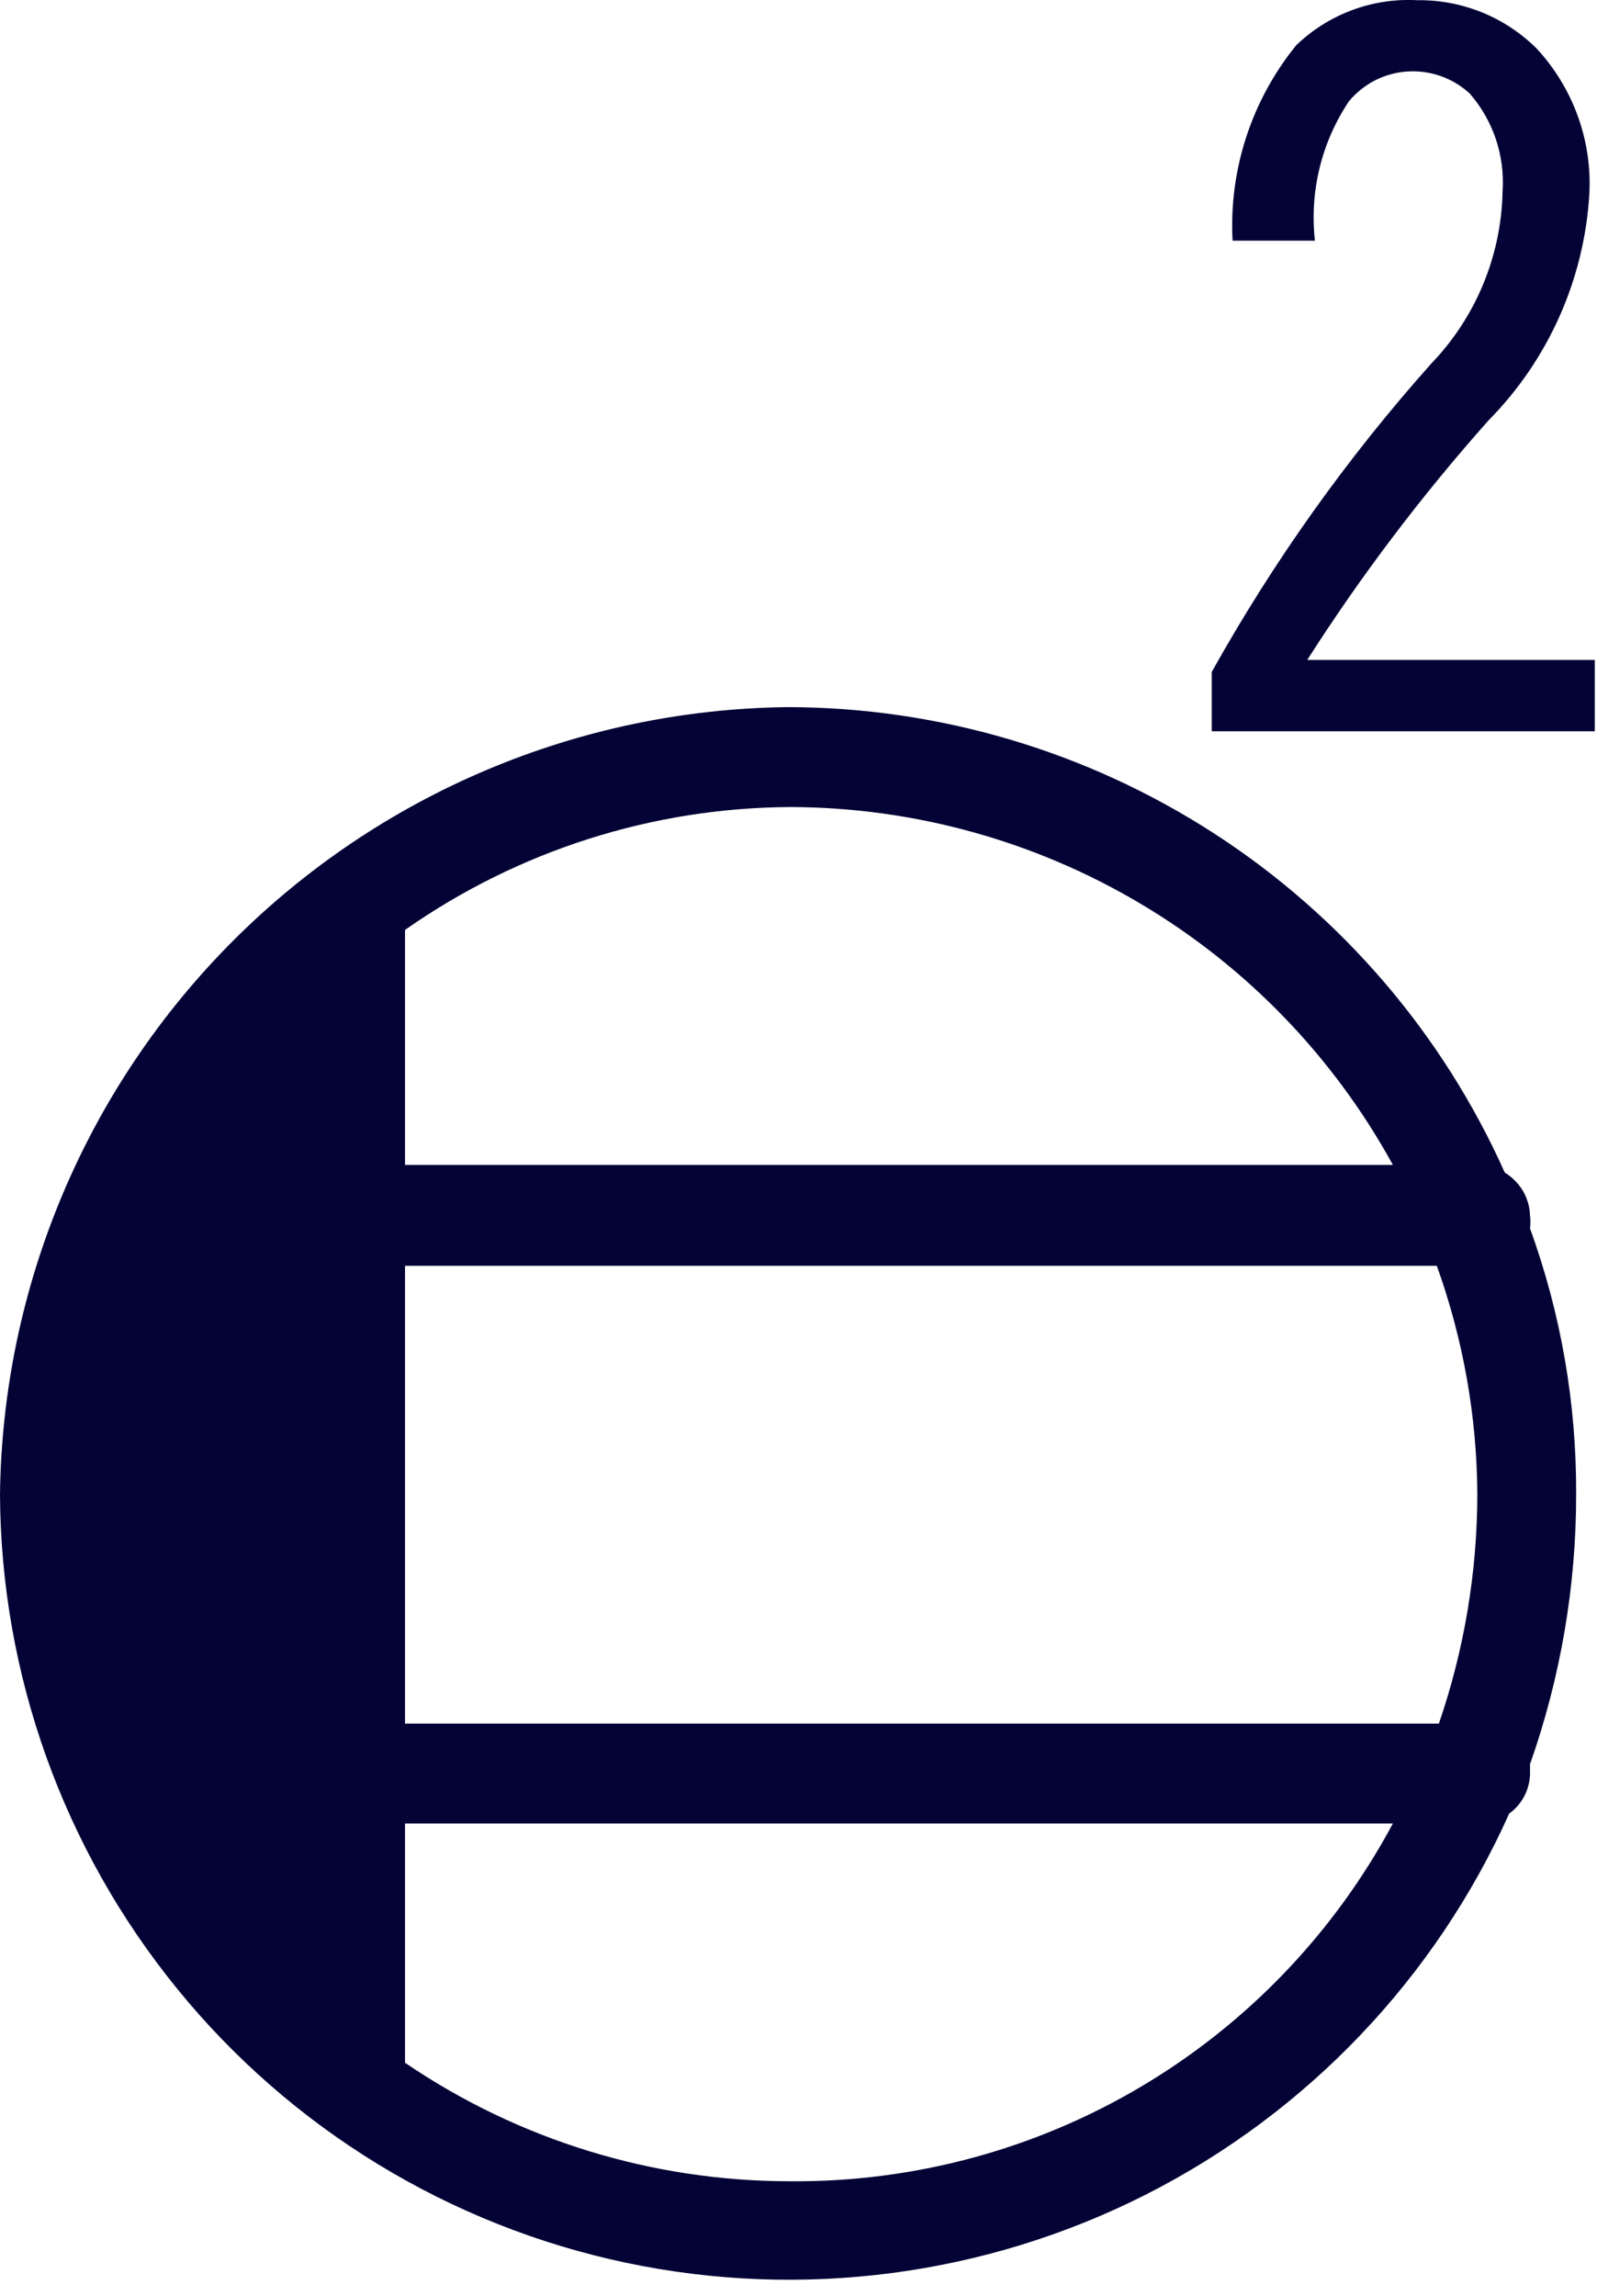
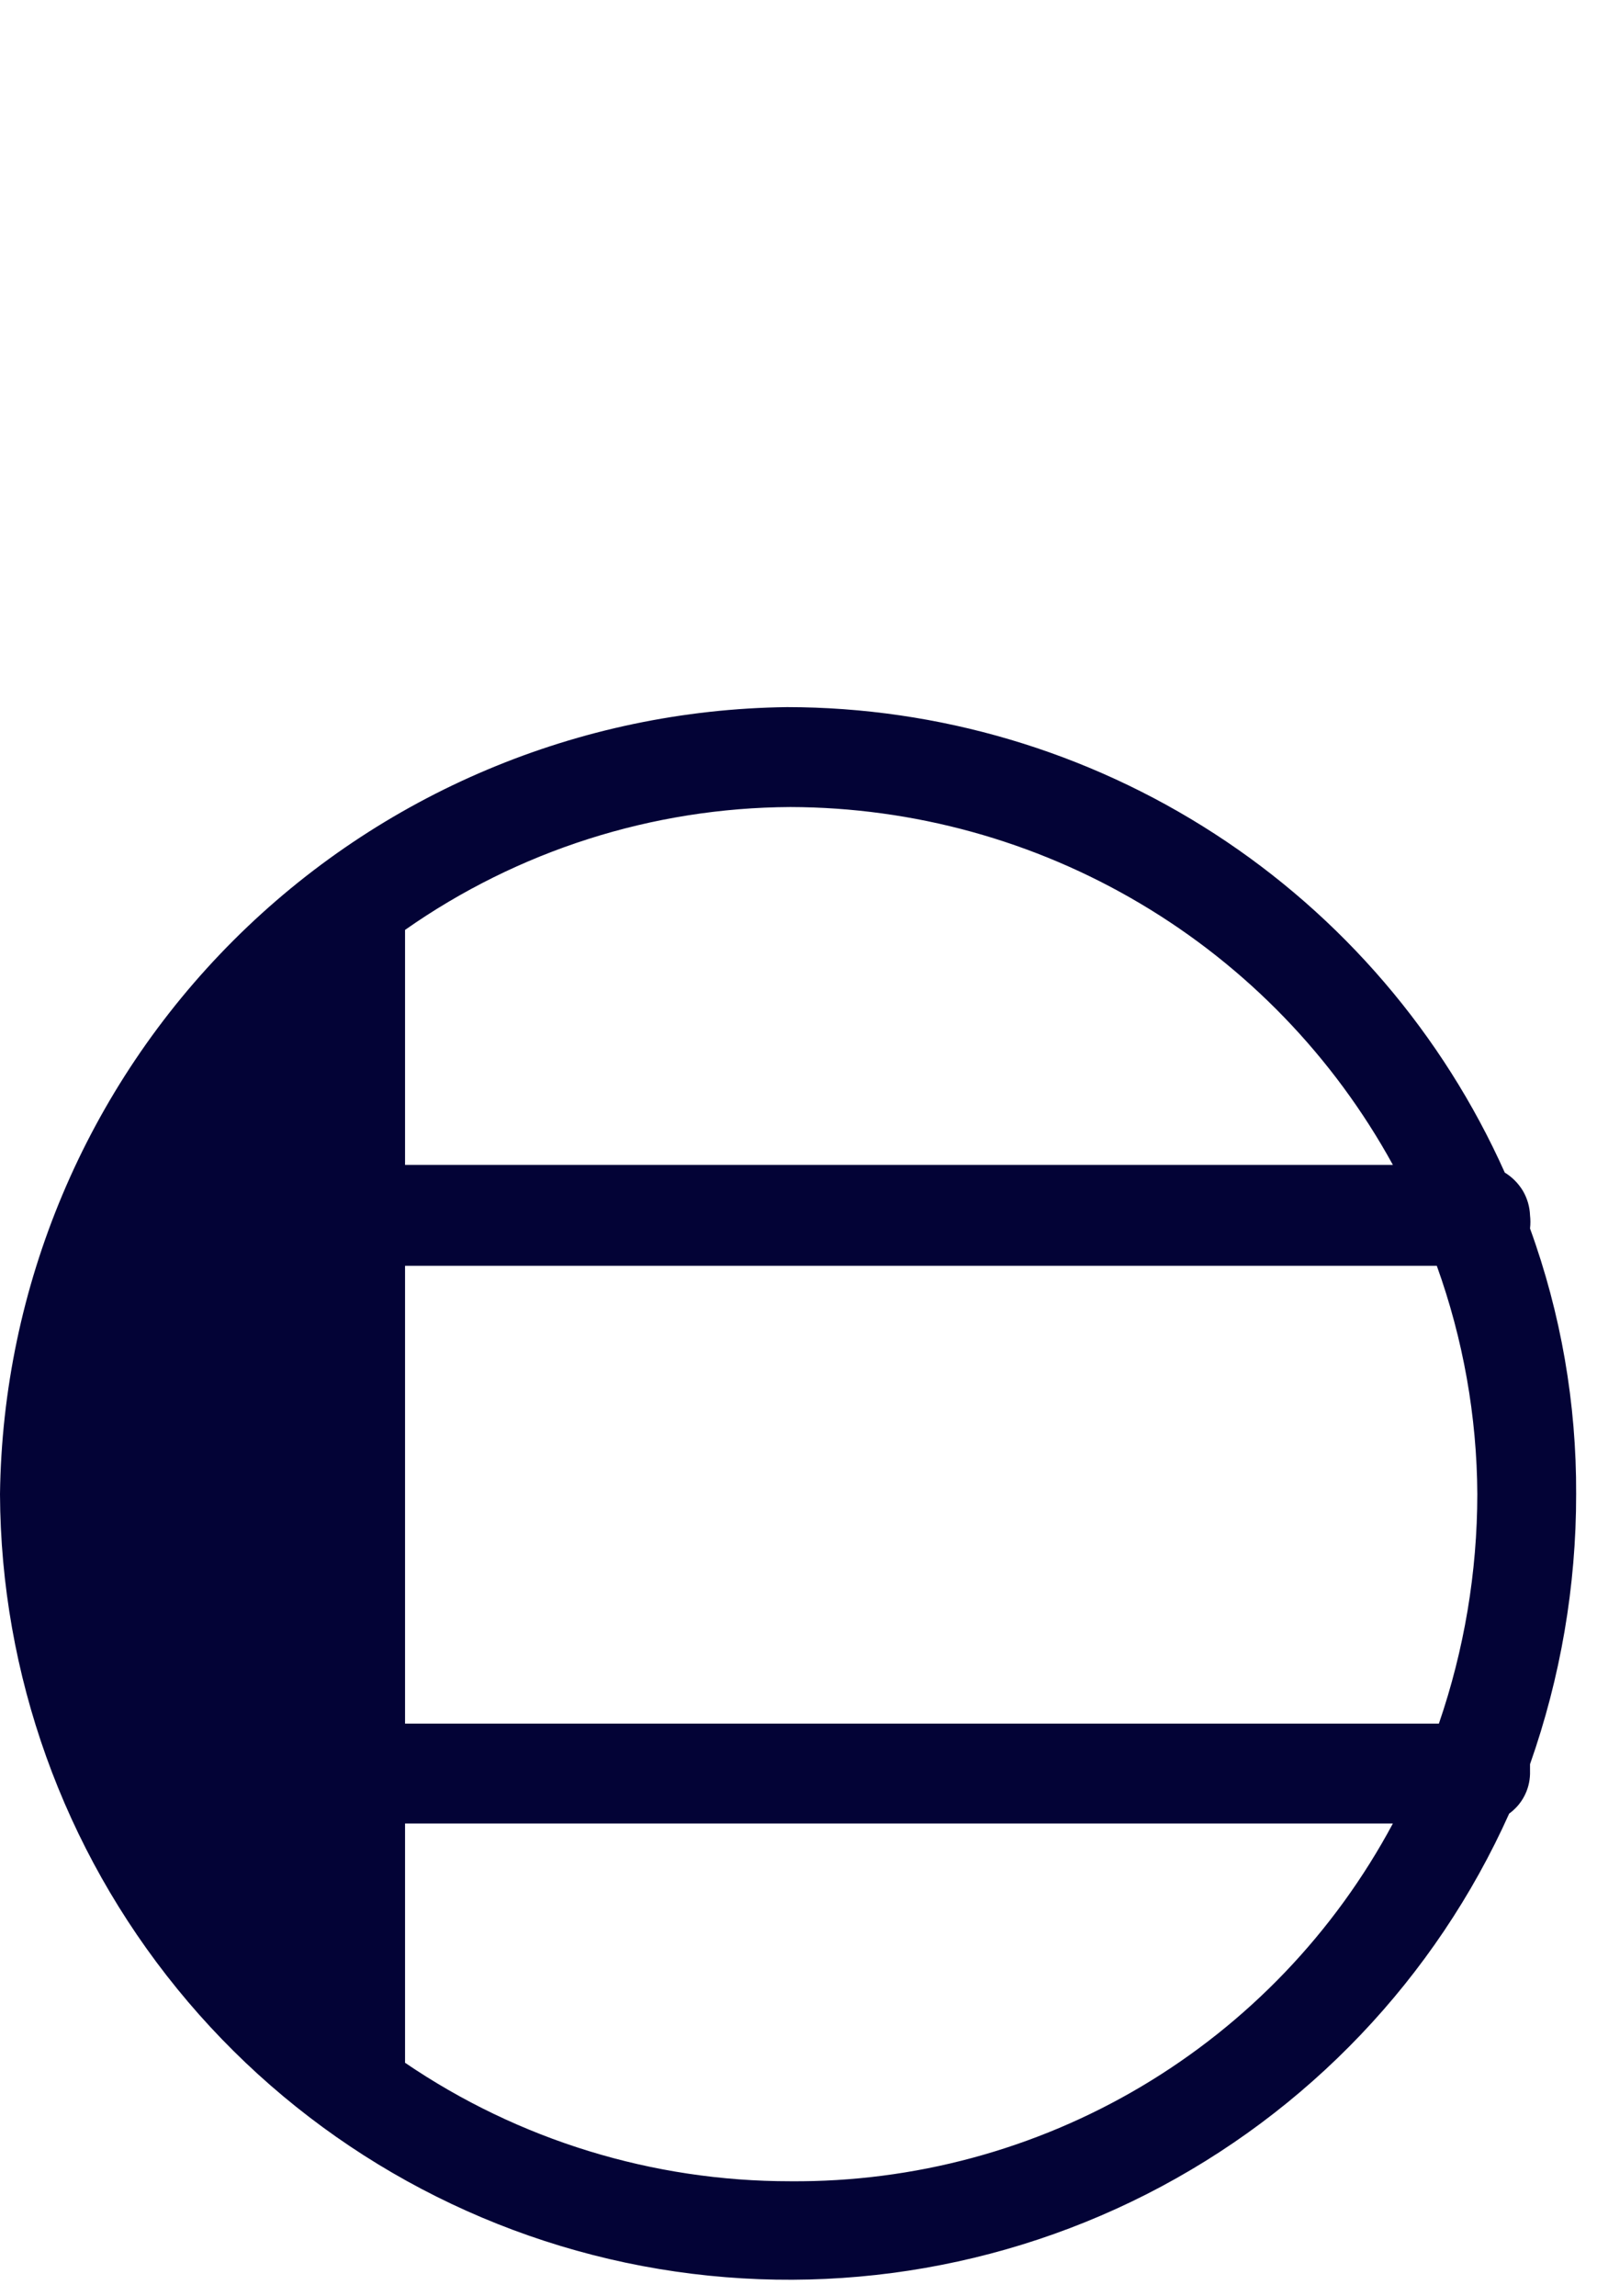
<svg xmlns="http://www.w3.org/2000/svg" width="16" height="23" viewBox="0 0 16 23" fill="none">
  <path d="M15.329 12.307C15.334 12.264 15.334 12.219 15.329 12.175C15.326 12.089 15.301 12.004 15.257 11.929C15.212 11.855 15.15 11.792 15.076 11.747C14.455 10.359 13.445 9.18 12.169 8.353C10.893 7.526 9.405 7.085 7.885 7.084C5.801 7.11 3.811 7.949 2.338 9.422C0.865 10.895 0.026 12.886 0 14.969C0.008 16.775 0.635 18.524 1.776 19.925C2.916 21.326 4.502 22.294 6.269 22.668C8.037 23.041 9.879 22.799 11.489 21.981C13.099 21.162 14.381 19.817 15.12 18.169C15.183 18.123 15.235 18.064 15.271 17.995C15.307 17.927 15.327 17.85 15.329 17.773C15.329 17.773 15.329 17.707 15.329 17.674C15.635 16.805 15.792 15.89 15.791 14.969C15.795 14.061 15.639 13.16 15.329 12.307ZM4.058 12.681H14.395C14.659 13.415 14.797 14.189 14.801 14.969C14.8 15.751 14.67 16.527 14.416 17.267H4.058V12.681ZM13.955 11.67H4.058V9.316C5.189 8.522 6.535 8.092 7.918 8.085C9.152 8.088 10.364 8.422 11.426 9.053C12.488 9.683 13.361 10.587 13.955 11.67ZM7.918 21.852C6.541 21.853 5.196 21.44 4.058 20.665V18.268H13.955C13.371 19.359 12.5 20.27 11.436 20.902C10.372 21.534 9.155 21.862 7.918 21.852Z" fill="#030336" />
-   <path d="M13.097 6.611C13.637 5.765 14.244 4.964 14.911 4.214C15.512 3.606 15.871 2.801 15.923 1.949C15.938 1.682 15.899 1.415 15.808 1.164C15.717 0.913 15.577 0.682 15.395 0.486C15.238 0.33 15.051 0.206 14.845 0.123C14.639 0.04 14.419 -0.001 14.197 0.002C13.975 -0.01 13.753 0.024 13.545 0.102C13.337 0.179 13.147 0.299 12.987 0.453C12.539 1.004 12.311 1.702 12.349 2.411H13.174C13.119 1.919 13.24 1.425 13.515 1.014C13.588 0.927 13.677 0.856 13.778 0.804C13.879 0.753 13.99 0.723 14.103 0.716C14.216 0.709 14.33 0.725 14.437 0.763C14.543 0.801 14.641 0.86 14.725 0.937C14.96 1.207 15.078 1.559 15.054 1.916C15.042 2.561 14.787 3.177 14.34 3.642C13.495 4.589 12.758 5.625 12.14 6.732V7.326H15.978V6.611H13.097Z" fill="#030336" />
</svg>